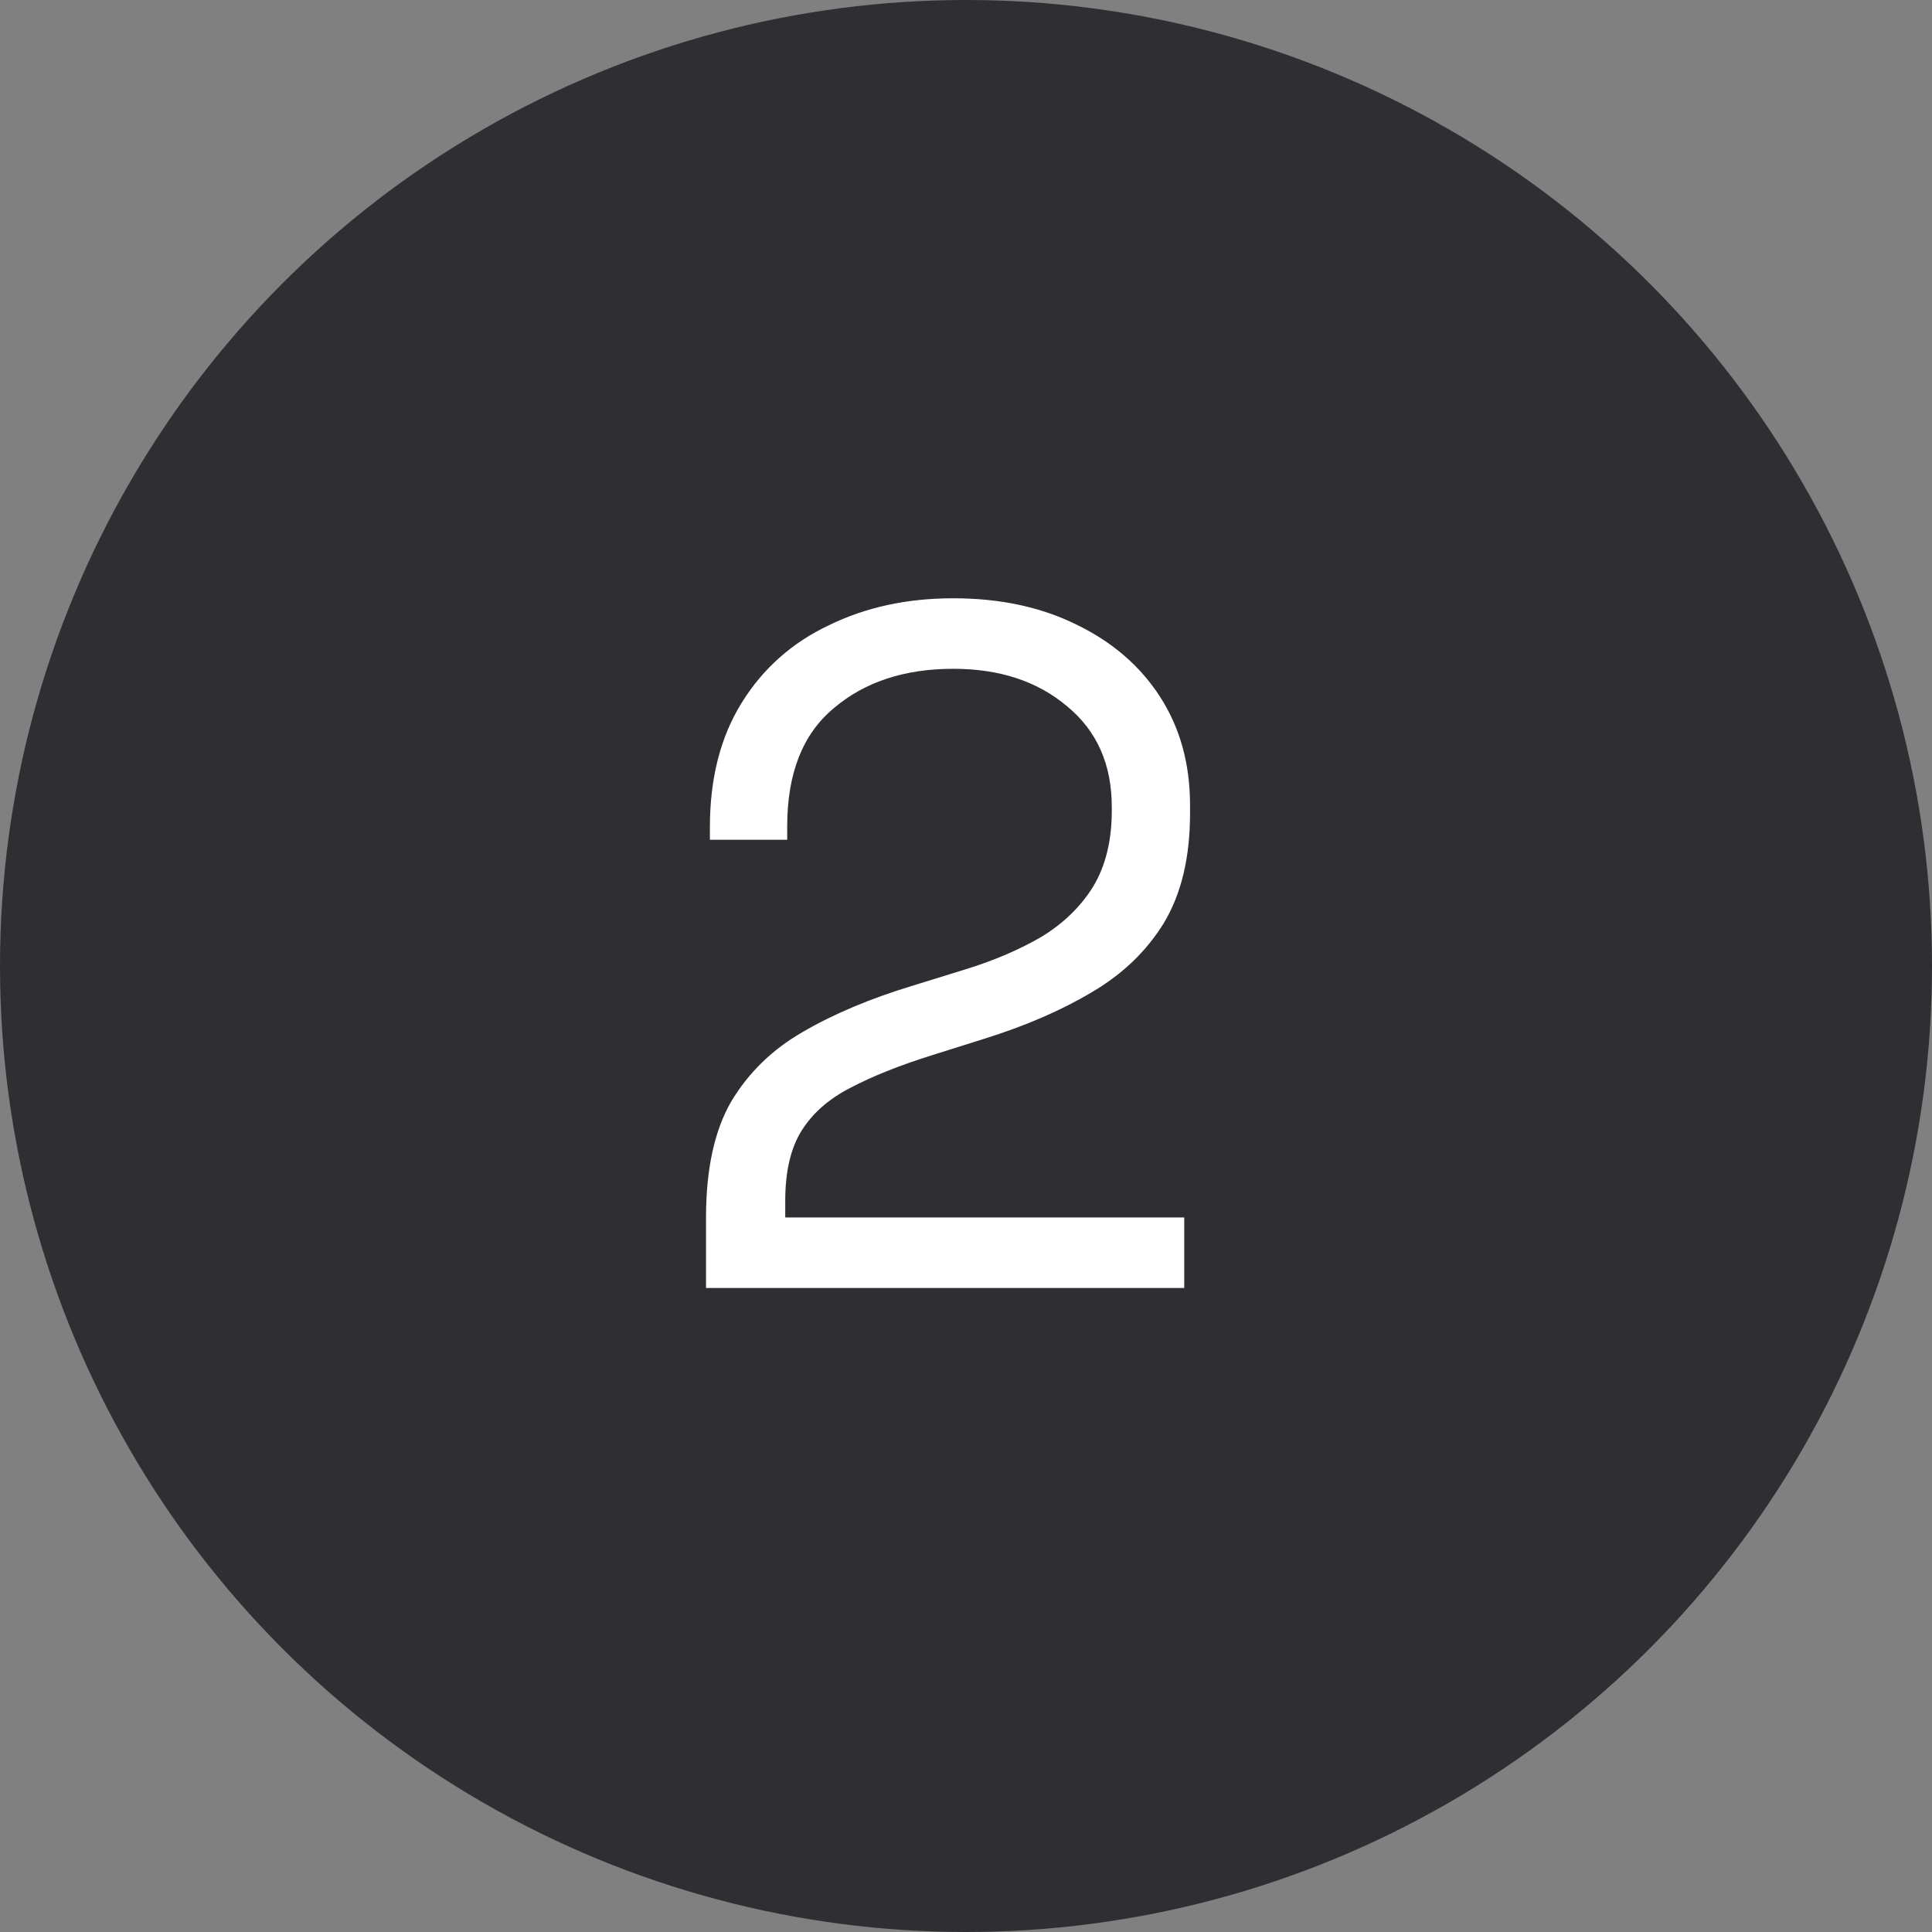
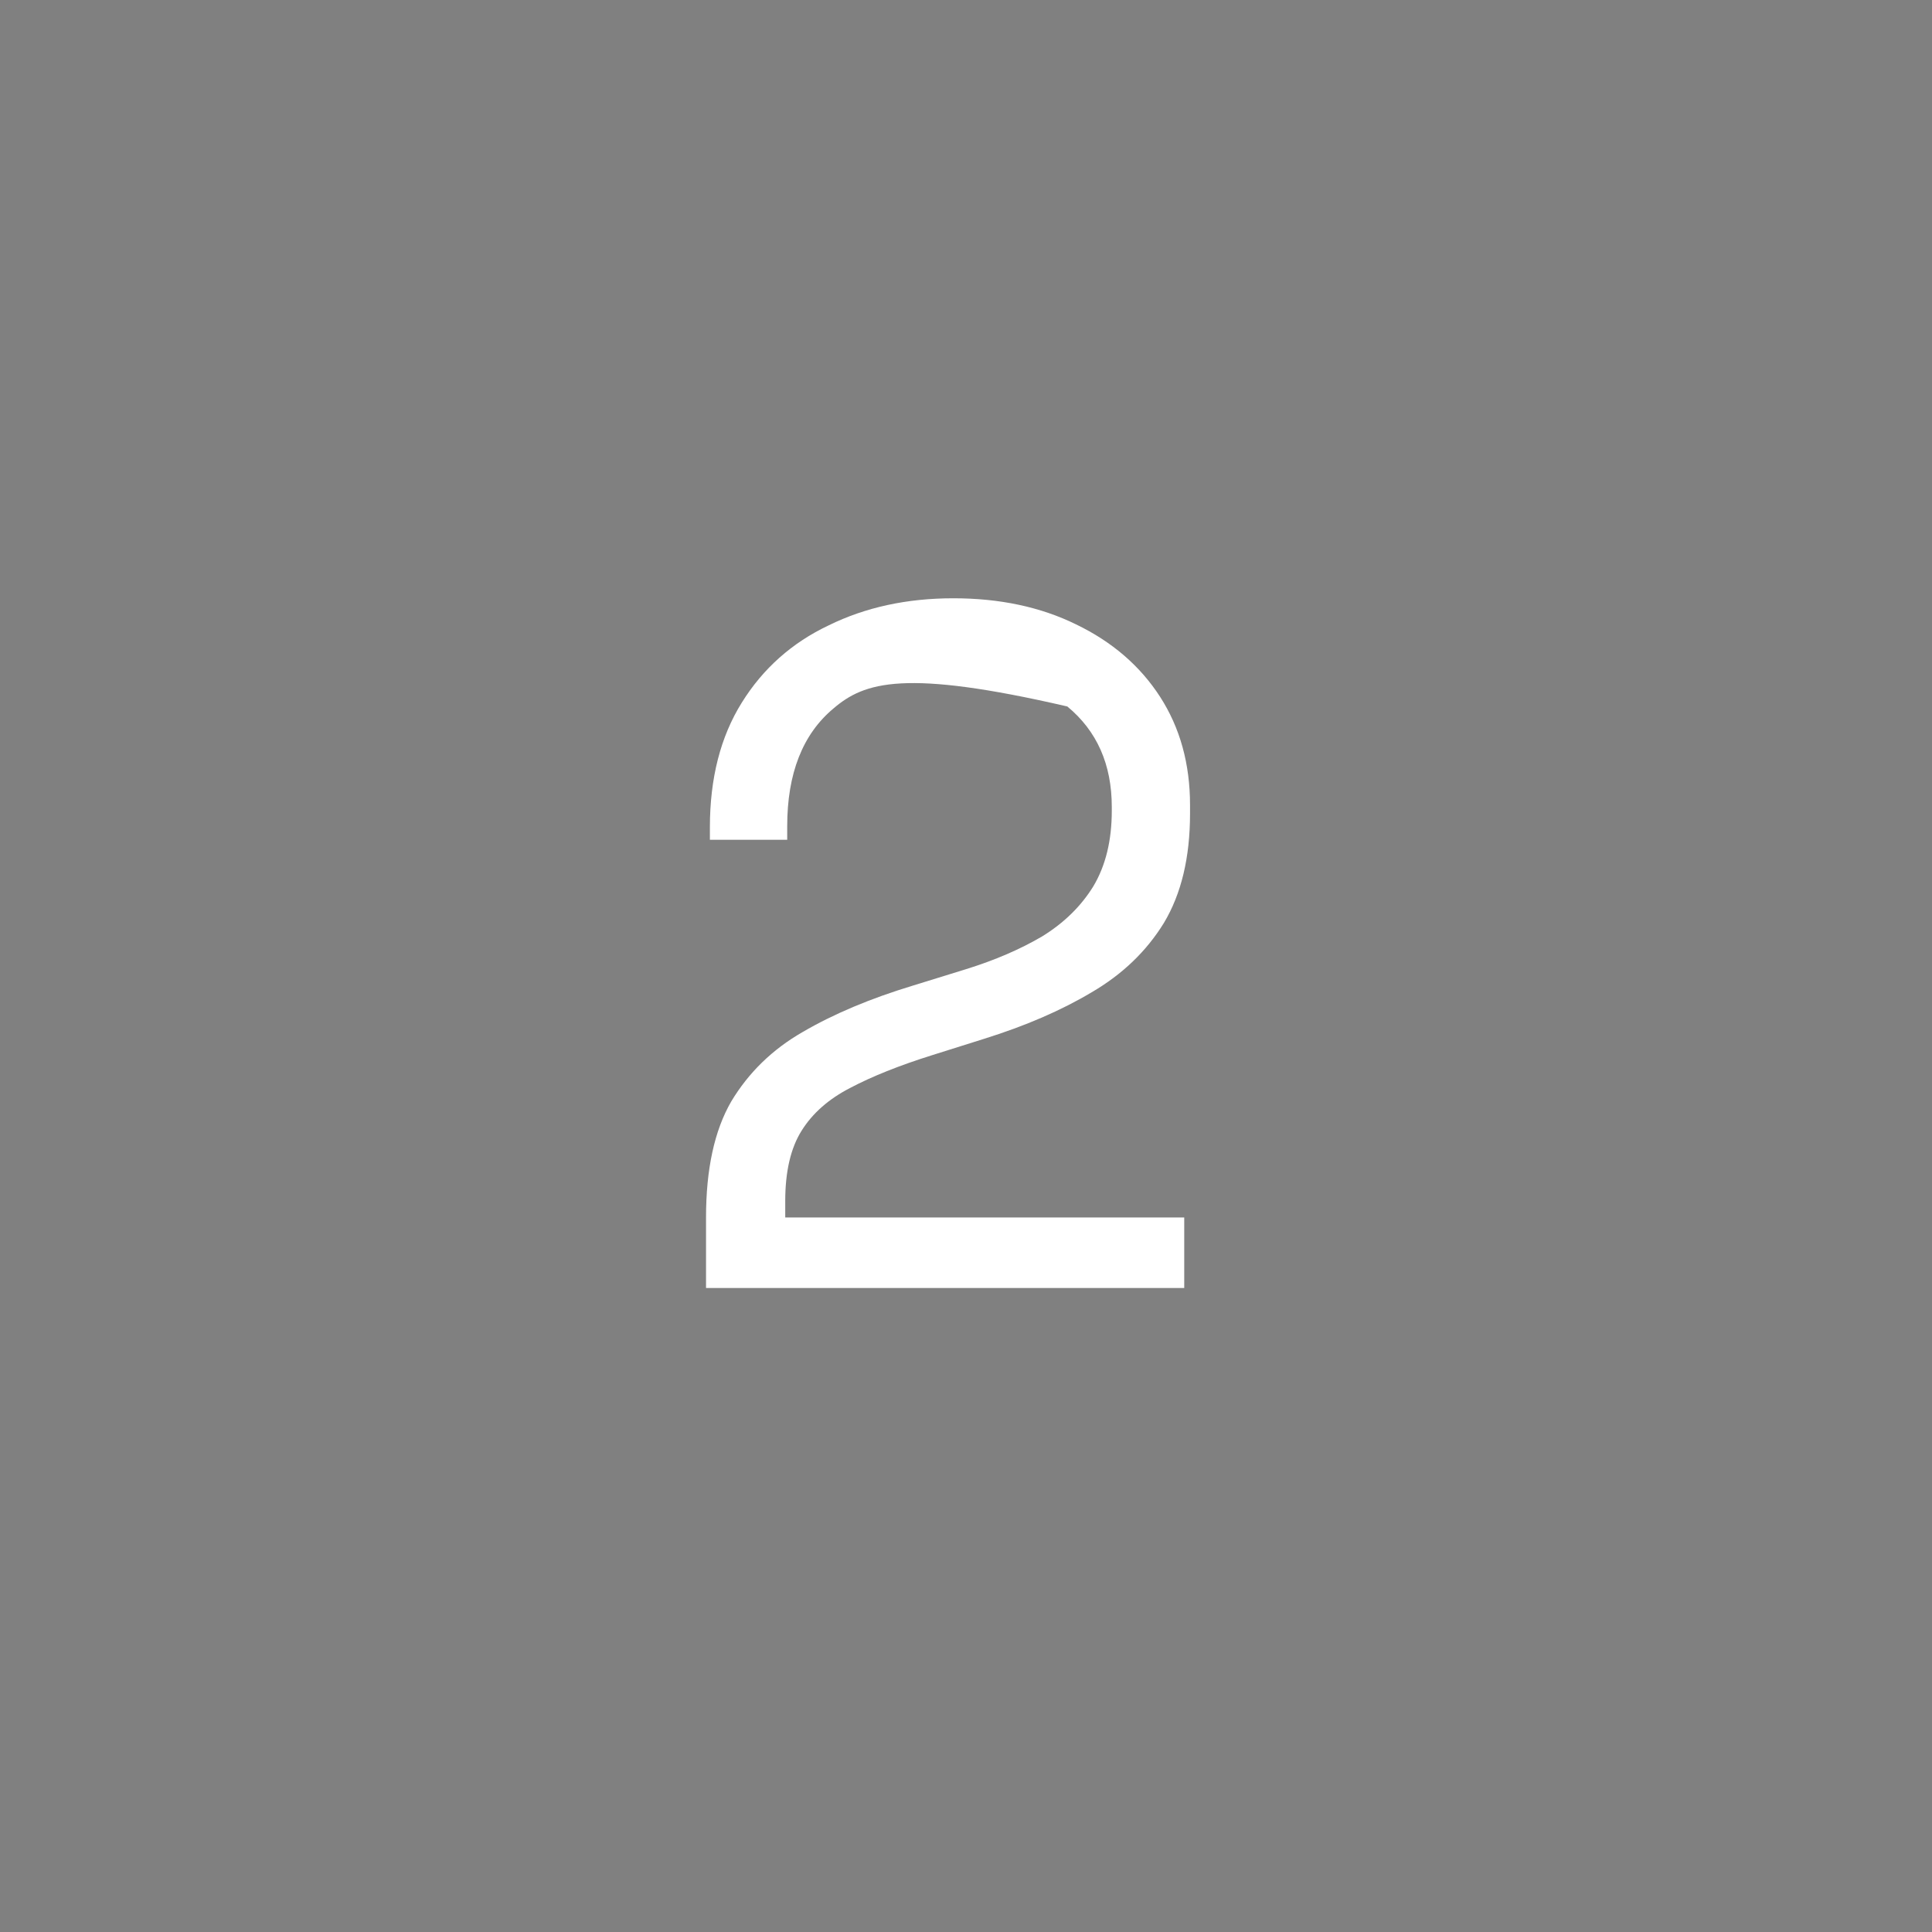
<svg xmlns="http://www.w3.org/2000/svg" width="48" height="48" viewBox="0 0 48 48" fill="none">
  <rect x="0" y="0" width="48" height="48" fill="#808080" stroke="none" />
-   <circle cx="24" cy="24" r="24" fill="#2F2E33" />
-   <path d="M17.541 32V30.248C17.541 29.048 17.75 28.088 18.166 27.368C18.598 26.648 19.189 26.072 19.942 25.64C20.709 25.192 21.622 24.808 22.677 24.488L23.997 24.08C24.718 23.856 25.349 23.584 25.893 23.264C26.438 22.928 26.861 22.512 27.166 22.016C27.47 21.504 27.622 20.88 27.622 20.144V20.048C27.622 18.992 27.253 18.16 26.517 17.552C25.782 16.928 24.837 16.616 23.686 16.616C22.47 16.616 21.477 16.944 20.709 17.6C19.942 18.24 19.558 19.216 19.558 20.528V20.864H17.637V20.552C17.637 19.336 17.901 18.304 18.43 17.456C18.957 16.608 19.677 15.968 20.59 15.536C21.502 15.088 22.534 14.864 23.686 14.864C24.837 14.864 25.854 15.08 26.733 15.512C27.63 15.944 28.326 16.544 28.822 17.312C29.317 18.08 29.566 18.976 29.566 20V20.216C29.566 21.304 29.349 22.208 28.918 22.928C28.485 23.632 27.886 24.208 27.117 24.656C26.366 25.104 25.477 25.488 24.453 25.808L23.157 26.216C22.341 26.472 21.662 26.744 21.117 27.032C20.59 27.304 20.189 27.656 19.918 28.088C19.645 28.52 19.509 29.104 19.509 29.84V30.248H29.422V32H17.541Z" fill="white" />
+   <path d="M17.541 32V30.248C17.541 29.048 17.75 28.088 18.166 27.368C18.598 26.648 19.189 26.072 19.942 25.64C20.709 25.192 21.622 24.808 22.677 24.488L23.997 24.08C24.718 23.856 25.349 23.584 25.893 23.264C26.438 22.928 26.861 22.512 27.166 22.016C27.47 21.504 27.622 20.88 27.622 20.144V20.048C27.622 18.992 27.253 18.16 26.517 17.552C22.47 16.616 21.477 16.944 20.709 17.6C19.942 18.24 19.558 19.216 19.558 20.528V20.864H17.637V20.552C17.637 19.336 17.901 18.304 18.43 17.456C18.957 16.608 19.677 15.968 20.59 15.536C21.502 15.088 22.534 14.864 23.686 14.864C24.837 14.864 25.854 15.08 26.733 15.512C27.63 15.944 28.326 16.544 28.822 17.312C29.317 18.08 29.566 18.976 29.566 20V20.216C29.566 21.304 29.349 22.208 28.918 22.928C28.485 23.632 27.886 24.208 27.117 24.656C26.366 25.104 25.477 25.488 24.453 25.808L23.157 26.216C22.341 26.472 21.662 26.744 21.117 27.032C20.59 27.304 20.189 27.656 19.918 28.088C19.645 28.52 19.509 29.104 19.509 29.84V30.248H29.422V32H17.541Z" fill="white" />
</svg>